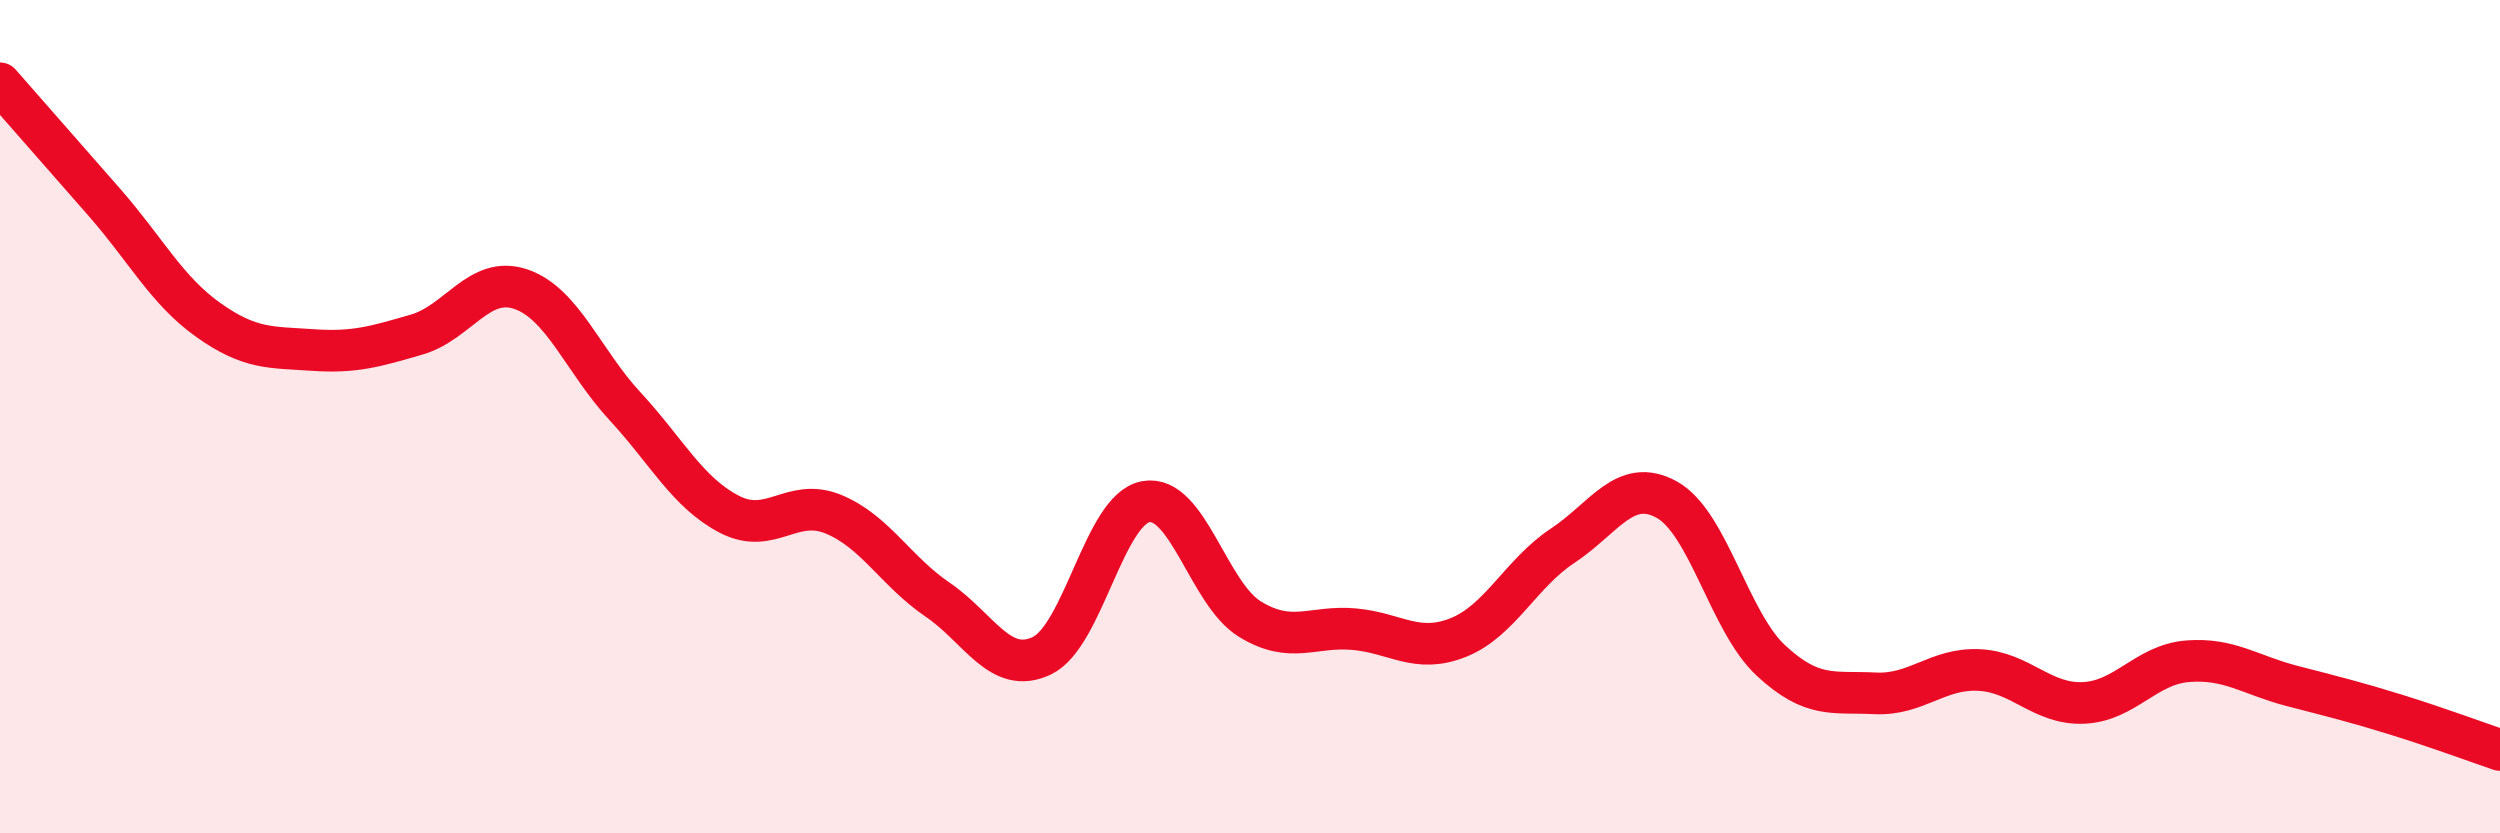
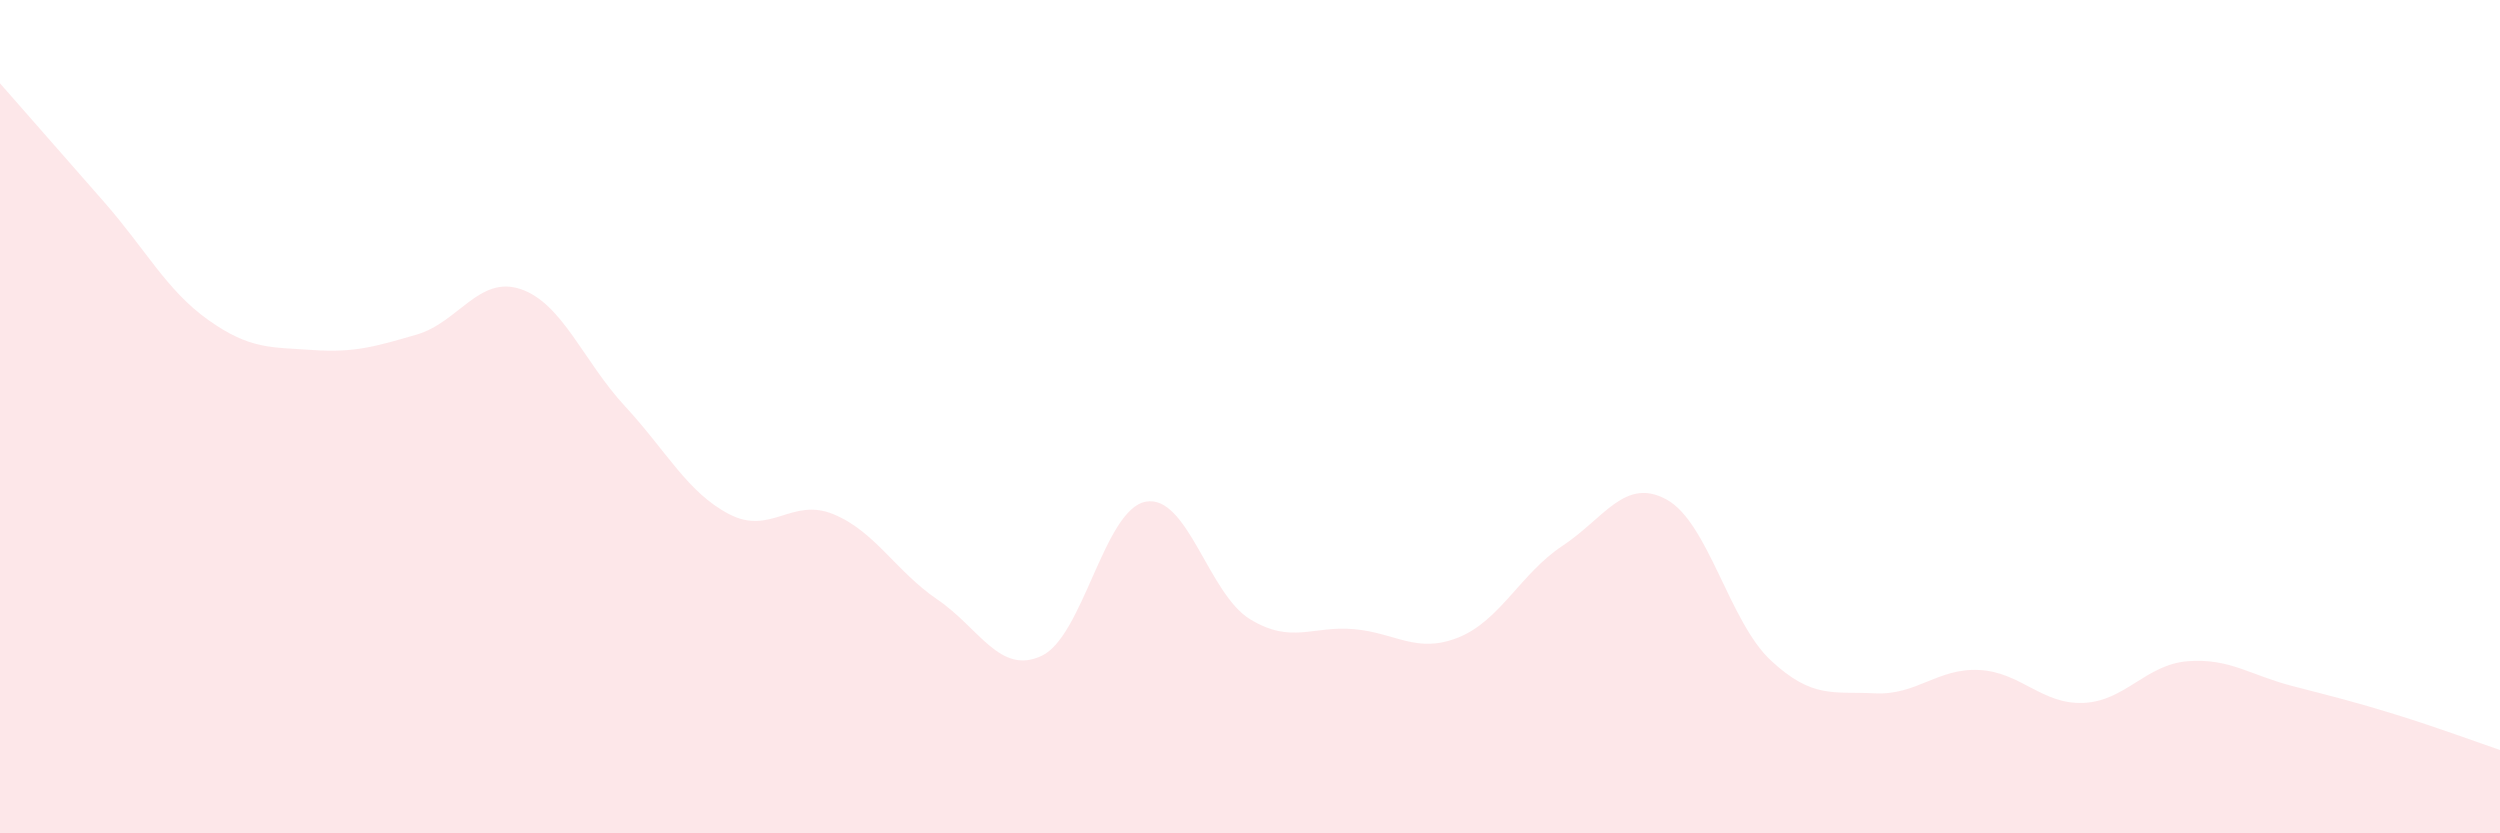
<svg xmlns="http://www.w3.org/2000/svg" width="60" height="20" viewBox="0 0 60 20">
  <path d="M 0,2 C 0.5,2.57 1.5,3.71 2.5,4.85 C 3.5,5.99 4,6.97 5,7.68 C 6,8.39 6.5,8.33 7.5,8.4 C 8.5,8.47 9,8.32 10,8.03 C 11,7.74 11.5,6.6 12.5,6.94 C 13.5,7.28 14,8.67 15,9.75 C 16,10.83 16.5,11.82 17.5,12.34 C 18.5,12.86 19,11.93 20,12.34 C 21,12.75 21.5,13.71 22.5,14.39 C 23.5,15.07 24,16.21 25,15.74 C 26,15.27 26.5,12.22 27.5,12.04 C 28.5,11.86 29,14.25 30,14.86 C 31,15.47 31.5,15.01 32.5,15.1 C 33.5,15.19 34,15.7 35,15.3 C 36,14.9 36.5,13.76 37.5,13.1 C 38.5,12.44 39,11.44 40,11.99 C 41,12.54 41.5,14.92 42.5,15.85 C 43.5,16.78 44,16.59 45,16.64 C 46,16.69 46.5,16.03 47.5,16.08 C 48.5,16.13 49,16.91 50,16.87 C 51,16.83 51.5,15.95 52.5,15.87 C 53.5,15.79 54,16.2 55,16.46 C 56,16.72 56.5,16.84 57.5,17.15 C 58.5,17.46 59.5,17.83 60,18L60 20L0 20Z" fill="#EB0A25" opacity="0.1" stroke-linecap="round" stroke-linejoin="round" />
-   <path d="M 0,2 C 0.5,2.57 1.5,3.71 2.5,4.85 C 3.5,5.99 4,6.97 5,7.68 C 6,8.39 6.5,8.33 7.5,8.4 C 8.5,8.47 9,8.32 10,8.03 C 11,7.74 11.5,6.6 12.5,6.94 C 13.5,7.28 14,8.67 15,9.75 C 16,10.83 16.5,11.82 17.5,12.34 C 18.5,12.86 19,11.93 20,12.34 C 21,12.75 21.5,13.71 22.5,14.39 C 23.5,15.07 24,16.21 25,15.74 C 26,15.27 26.5,12.22 27.5,12.04 C 28.5,11.86 29,14.25 30,14.86 C 31,15.47 31.5,15.01 32.5,15.1 C 33.5,15.19 34,15.7 35,15.3 C 36,14.9 36.5,13.76 37.5,13.1 C 38.5,12.44 39,11.44 40,11.99 C 41,12.54 41.5,14.92 42.5,15.85 C 43.5,16.78 44,16.59 45,16.64 C 46,16.69 46.5,16.03 47.5,16.08 C 48.5,16.13 49,16.91 50,16.87 C 51,16.83 51.5,15.95 52.5,15.87 C 53.5,15.79 54,16.2 55,16.46 C 56,16.72 56.5,16.84 57.5,17.15 C 58.5,17.46 59.5,17.83 60,18" stroke="#EB0A25" stroke-width="1" fill="none" stroke-linecap="round" stroke-linejoin="round" />
</svg>